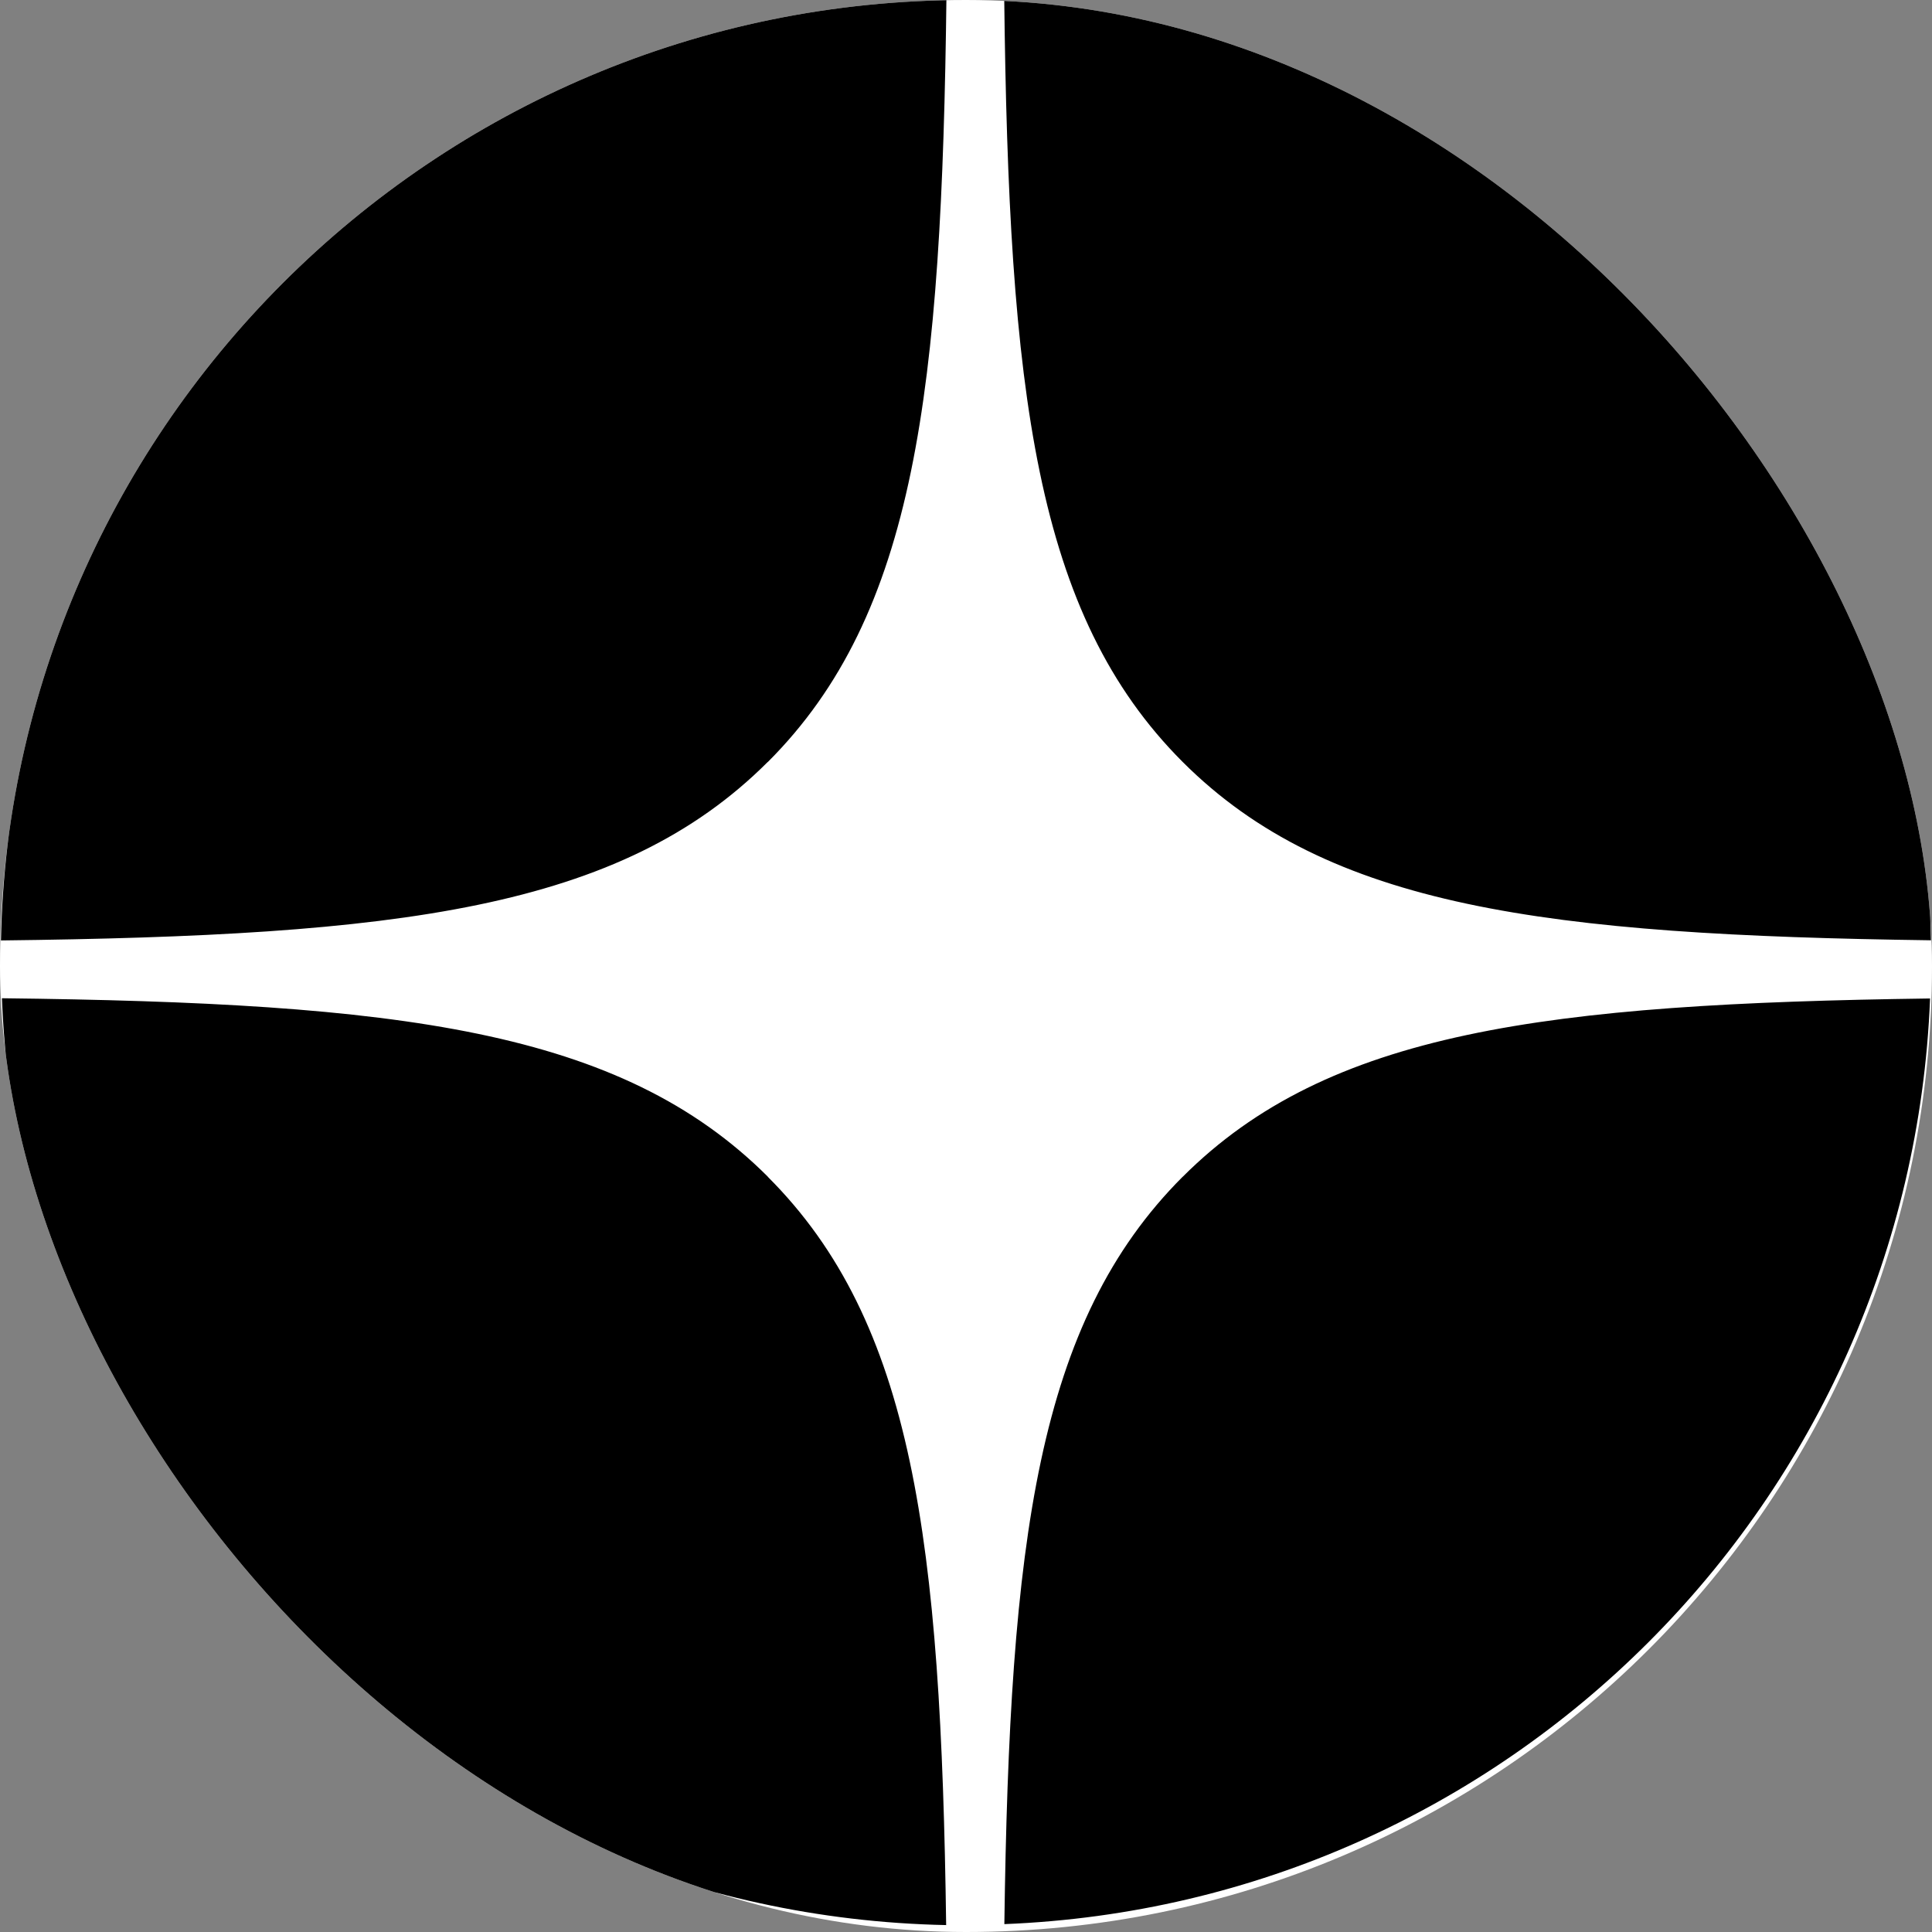
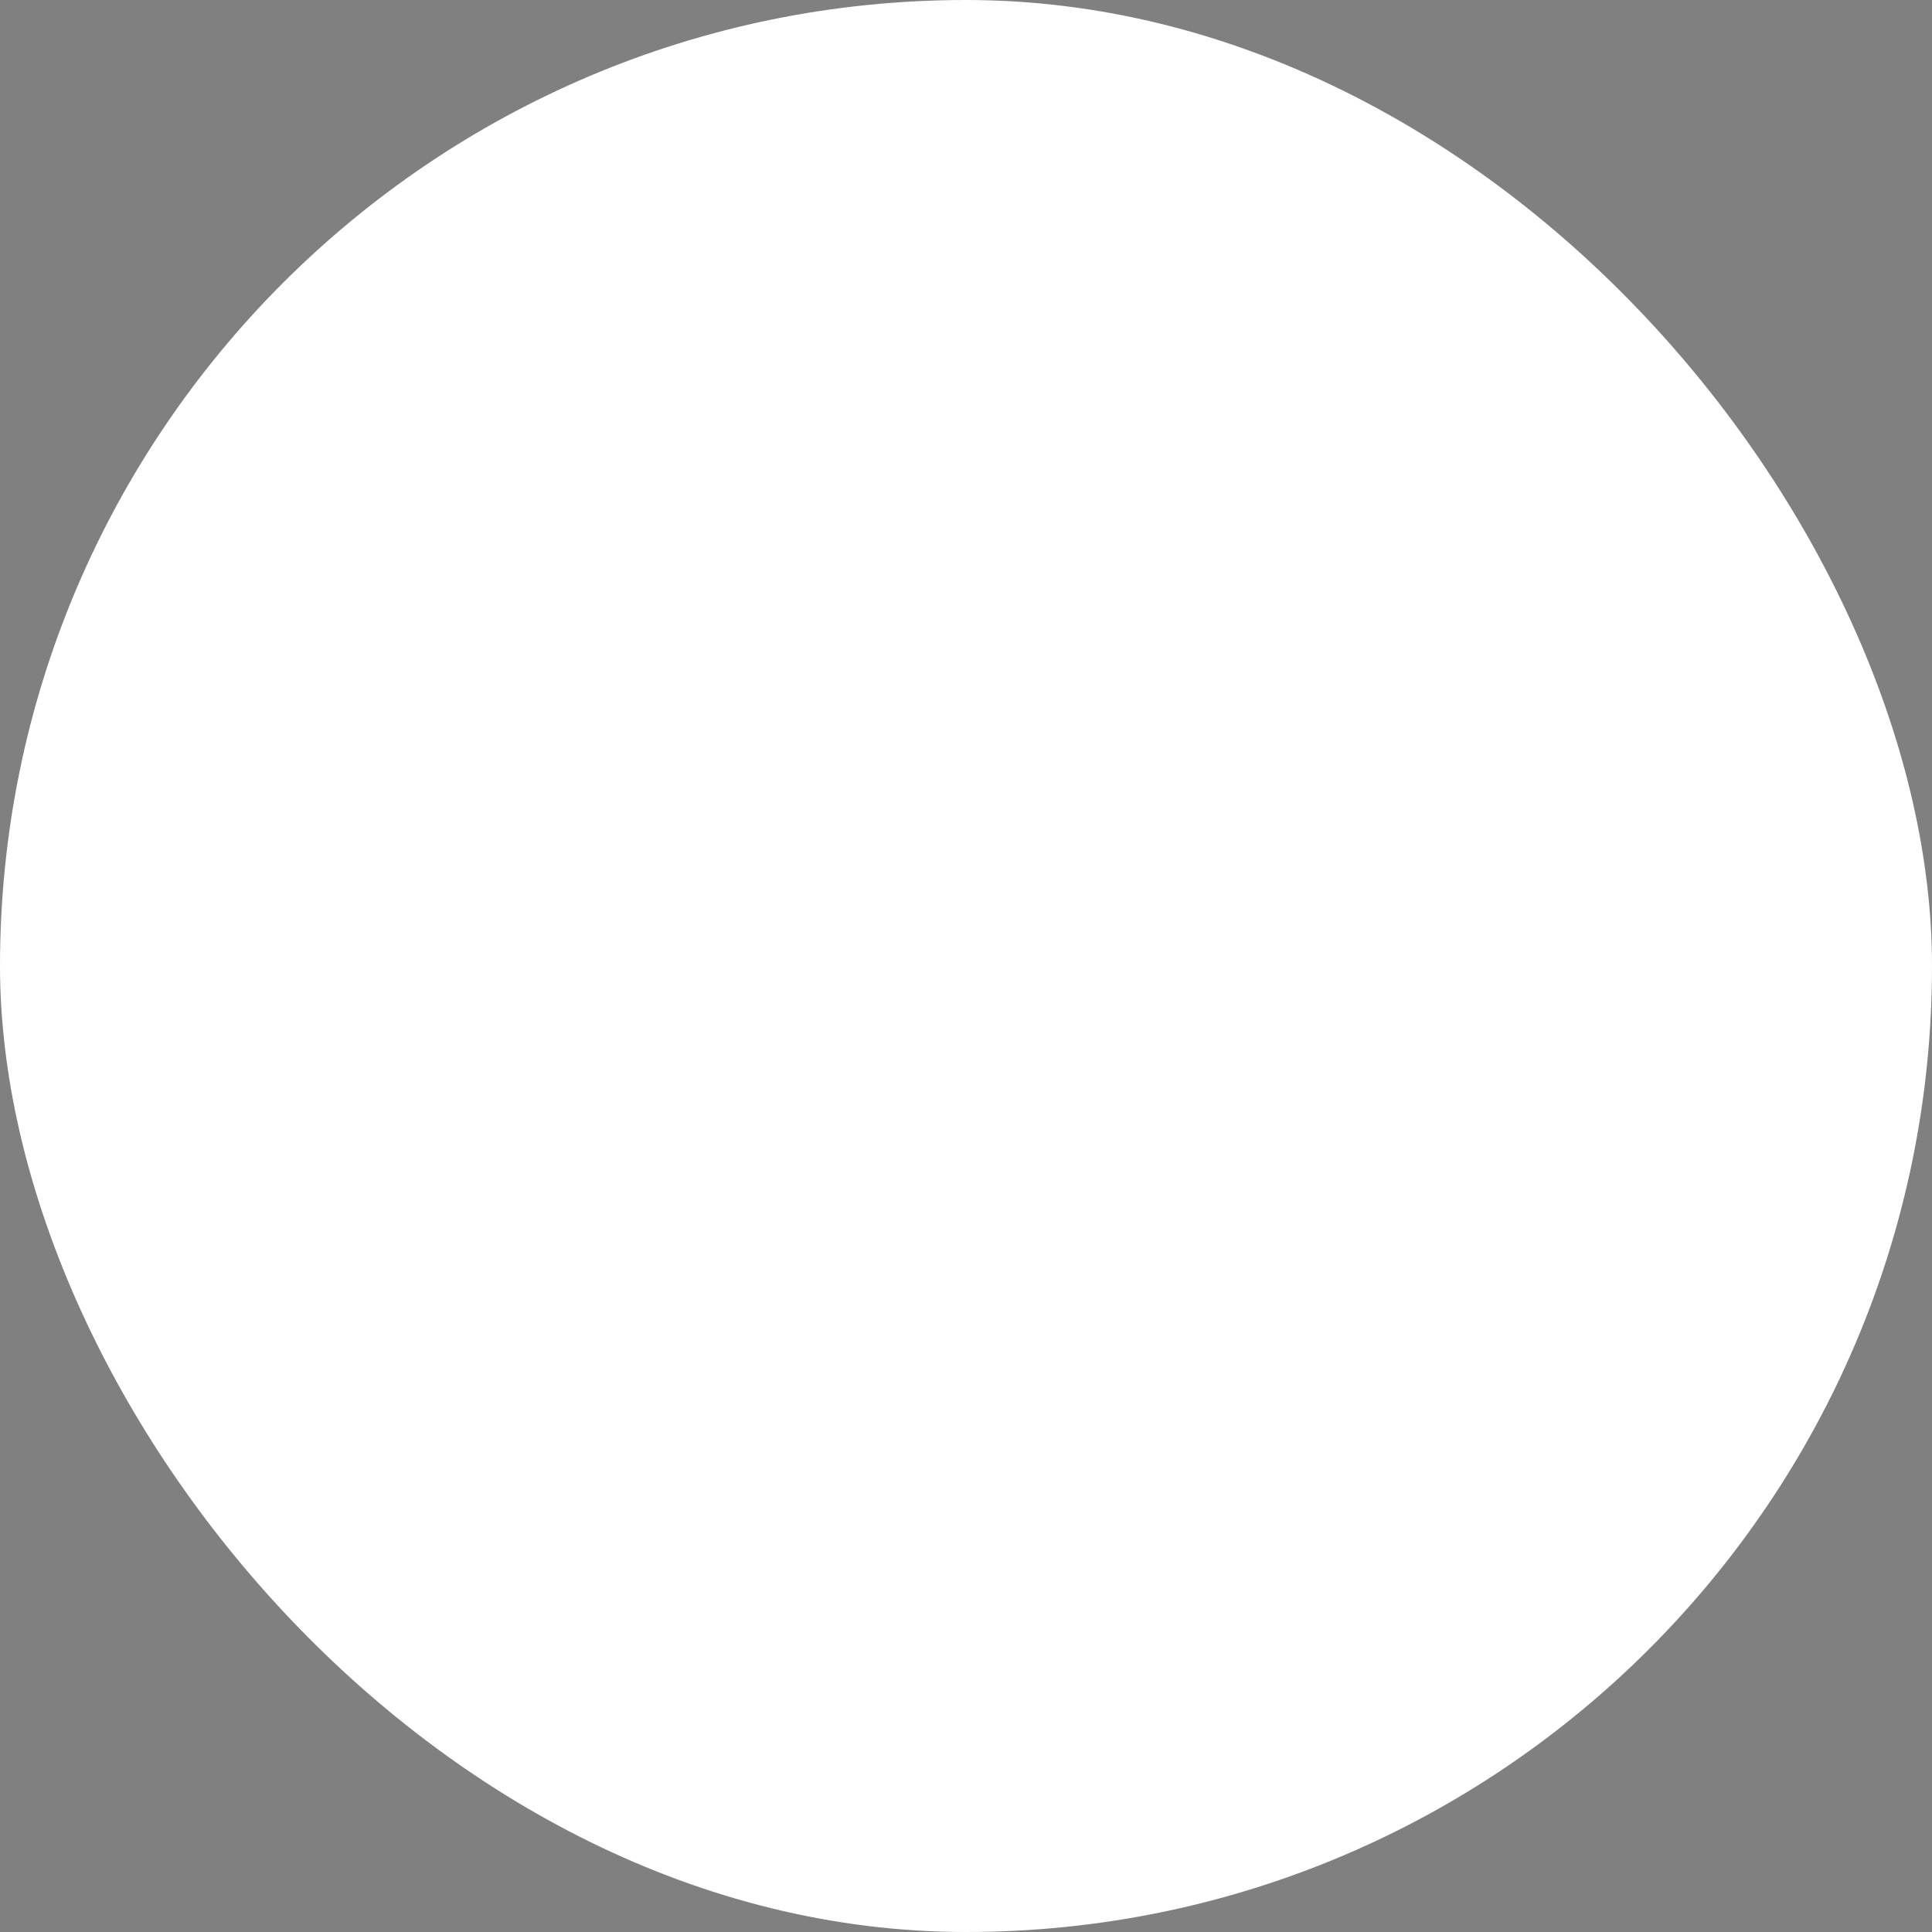
<svg xmlns="http://www.w3.org/2000/svg" width="100" height="100" viewBox="0 0 100 100" fill="none">
  <rect x="0" y="0" width="100" height="100" fill="#808080" stroke="none" />
  <g clip-path="url(#clip0)">
    <rect width="100" height="100" rx="50" fill="white" />
-     <path d="M61.215 39.438C68.754 46.973 80.011 48.4 99.946 48.669C99.408 22.196 78.323 0.823 51.977 -0.208C52.215 20.296 53.569 31.788 61.215 39.438ZM39.746 39.438C47.4 31.785 48.746 20.281 48.989 -0.254C22.185 0.281 0.588 21.873 0.05 48.677C20.588 48.438 32.089 47.089 39.742 39.435L39.746 39.438ZM61.215 60.908C53.688 68.439 52.258 79.689 51.985 99.592C78.008 98.566 98.873 77.7 99.9 51.681C79.996 51.95 68.746 53.381 61.215 60.912V60.908ZM39.746 60.908C32.092 53.262 20.604 51.908 0.1 51.669C1.131 78.015 22.504 99.104 48.973 99.642C48.704 79.704 47.281 68.446 39.742 60.912L39.746 60.908Z" fill="black" />
  </g>
  <defs>
    <clipPath id="clip0">
      <rect width="100" height="100" rx="50" fill="white" />
    </clipPath>
  </defs>
</svg>